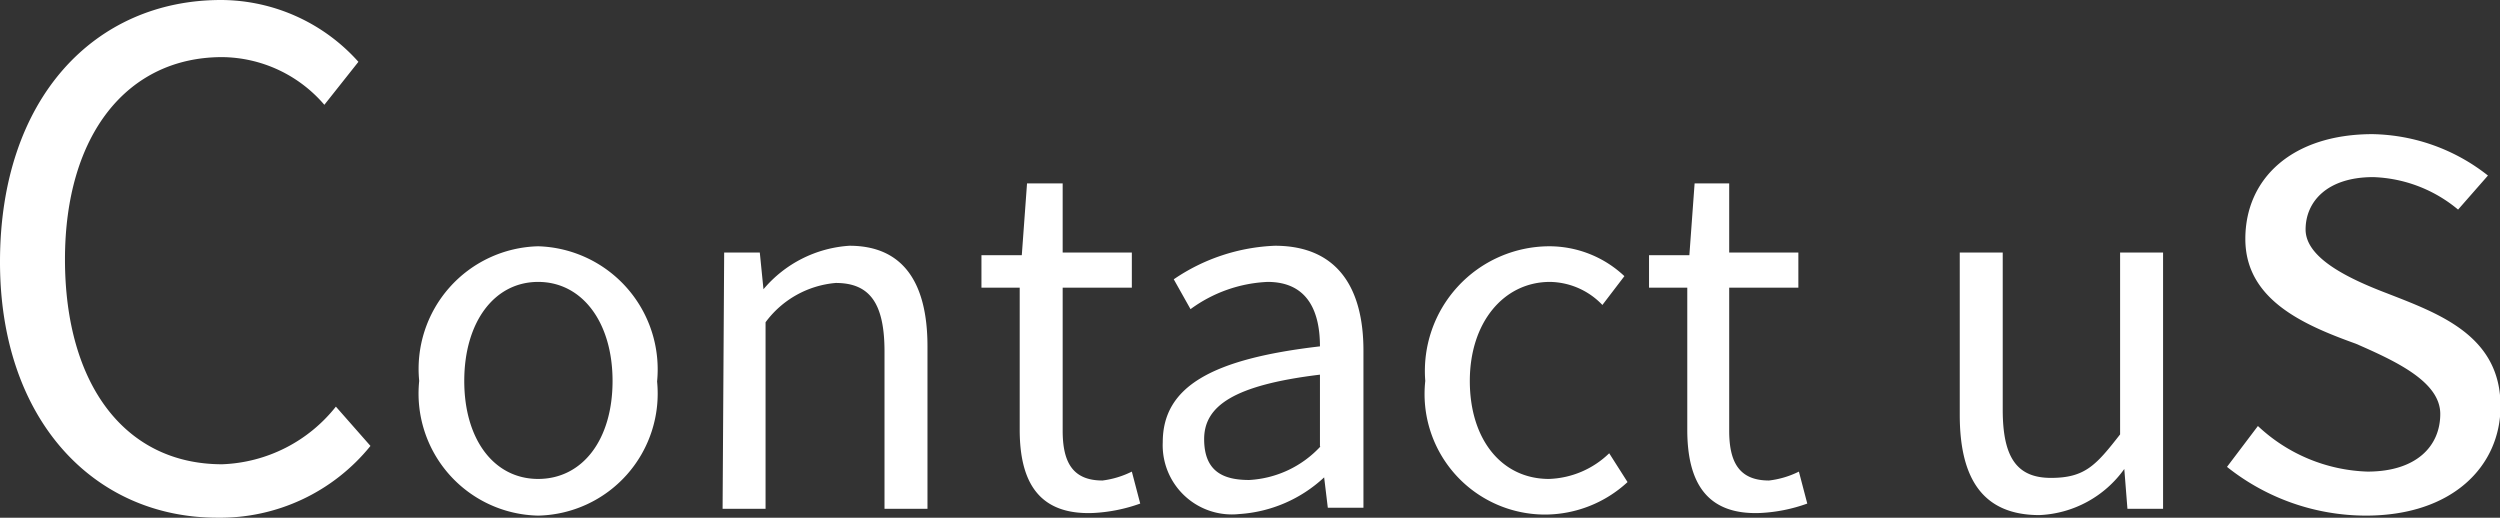
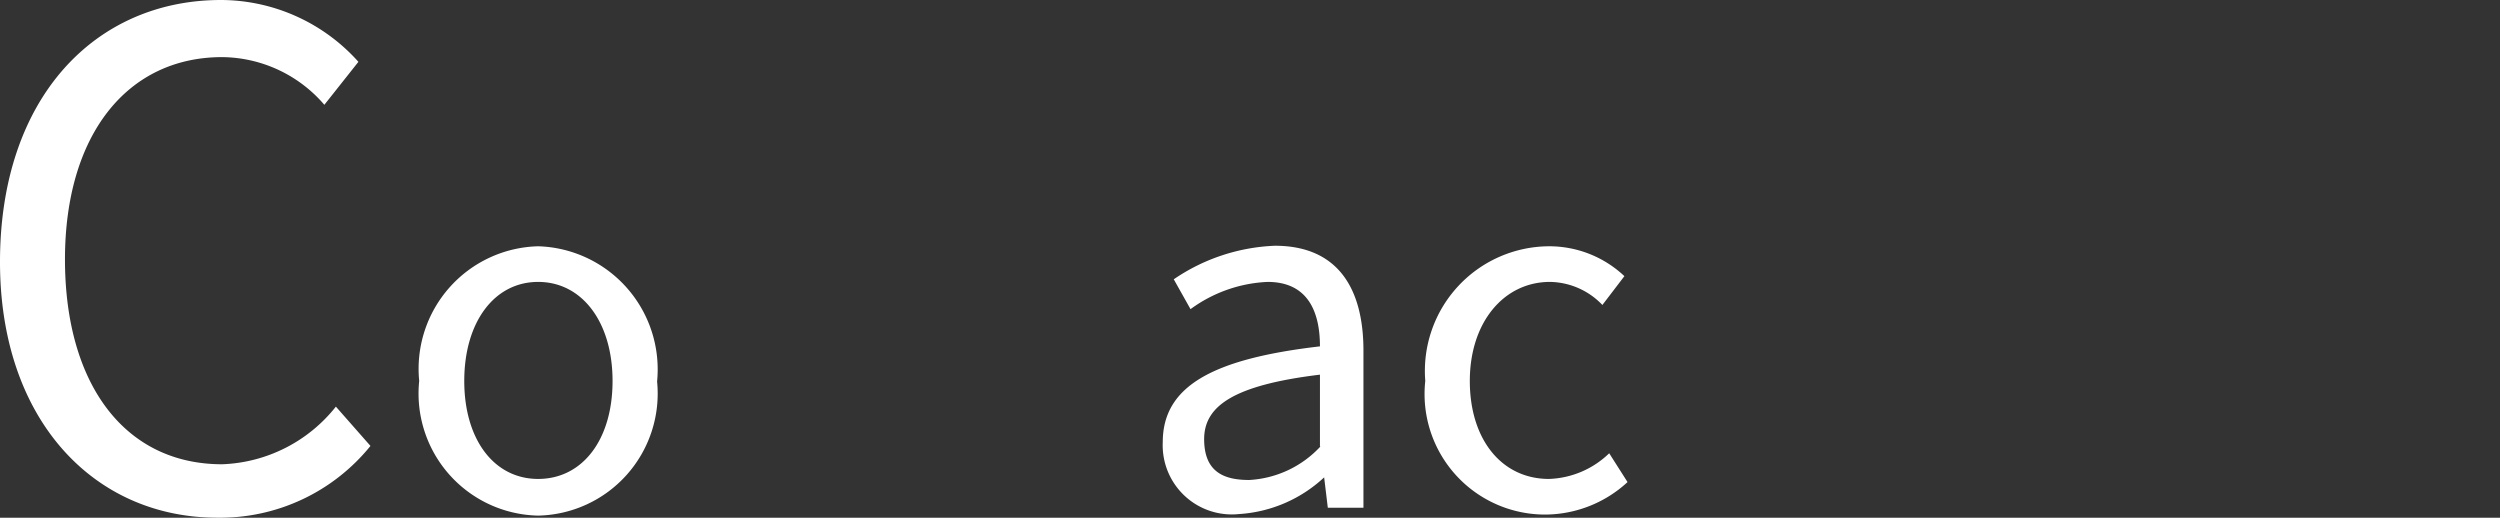
<svg xmlns="http://www.w3.org/2000/svg" viewBox="0 0 47.71 9.88">
  <rect x="0" y="0" width="47.71" height="9.88" fill="#333333" stroke="none" />
  <defs>
    <style>.cls-1{fill:#fff;}</style>
  </defs>
  <title>Contact us</title>
  <g id="圖層_2" data-name="圖層 2">
    <g id="圖層_1-2" data-name="圖層 1">
      <path class="cls-1" d="M0,5C0,1.87,1.81,0,4.22,0A3.53,3.53,0,0,1,6.84,1.18L6.19,2a2.6,2.6,0,0,0-1.95-.91c-1.81,0-3,1.48-3,3.86s1.14,3.91,3,3.91A2.9,2.9,0,0,0,6.41,7.76l.66.75A3.69,3.69,0,0,1,4.15,9.88C1.78,9.88,0,8,0,5Z" />
      <path class="cls-1" d="M8,7.27A2.34,2.34,0,0,1,10.27,4.7a2.35,2.35,0,0,1,2.27,2.58,2.33,2.33,0,0,1-2.27,2.56A2.33,2.33,0,0,1,8,7.27Zm3.69,0c0-1.12-.58-1.89-1.42-1.89s-1.41.77-1.41,1.89.57,1.87,1.41,1.87S11.69,8.4,11.69,7.27Z" />
-       <path class="cls-1" d="M13.82,4.82h.68l.07.7h0a2.34,2.34,0,0,1,1.64-.83c1,0,1.49.67,1.49,1.92v3.1h-.82v-3c0-.92-.28-1.31-.93-1.31a1.86,1.86,0,0,0-1.34.75V9.71h-.82Z" />
-       <path class="cls-1" d="M19.46,8.2V5.49h-.73V4.87l.77,0,.1-1.37h.68V4.82h1.32v.67H20.28V8.22c0,.6.19.95.76.95A1.74,1.74,0,0,0,21.6,9l.16.61a3.09,3.09,0,0,1-.9.18C19.81,9.83,19.46,9.18,19.46,8.2Z" />
      <path class="cls-1" d="M22.19,8.44c0-1.06.93-1.59,3-1.83,0-.63-.21-1.23-1-1.23a2.68,2.68,0,0,0-1.47.52l-.32-.57a3.67,3.67,0,0,1,1.93-.64c1.19,0,1.69.8,1.69,2v3h-.68l-.07-.58h0a2.62,2.62,0,0,1-1.62.7A1.32,1.32,0,0,1,22.19,8.44Zm3,.08V7.15c-1.65.2-2.21.6-2.21,1.23s.38.78.86.78A2,2,0,0,0,25.2,8.52Z" />
      <path class="cls-1" d="M27.2,7.27A2.38,2.38,0,0,1,29.56,4.7,2.09,2.09,0,0,1,31,5.27l-.42.55a1.41,1.41,0,0,0-1-.44c-.88,0-1.53.77-1.53,1.89s.61,1.87,1.51,1.87a1.73,1.73,0,0,0,1.15-.49l.35.55a2.33,2.33,0,0,1-1.57.62A2.3,2.3,0,0,1,27.2,7.27Z" />
-       <path class="cls-1" d="M32.2,8.2V5.49h-.73V4.87l.77,0,.1-1.37H33V4.82h1.32v.67H33V8.22c0,.6.19.95.76.95A1.73,1.73,0,0,0,34.33,9l.16.61a3.06,3.06,0,0,1-.9.18C32.55,9.83,32.2,9.18,32.2,8.2Z" />
-       <path class="cls-1" d="M37.4,7.92V4.82h.82v3c0,.91.27,1.3.92,1.3s.86-.24,1.32-.83V4.82h.82V9.71H40.6l-.06-.76h0a2.1,2.1,0,0,1-1.62.88C37.86,9.83,37.4,9.16,37.4,7.92Z" />
-       <path class="cls-1" d="M42.5,8.91l.59-.78A3.2,3.2,0,0,0,45.18,9c.94,0,1.39-.49,1.39-1.1s-.83-1-1.61-1.34c-1-.36-2.11-.84-2.11-2s.9-2,2.43-2a3.65,3.65,0,0,1,2.2.79L46.91,4a2.66,2.66,0,0,0-1.62-.62c-.88,0-1.29.47-1.29,1s.77.92,1.56,1.22c1,.39,2.16.81,2.16,2.15,0,1.14-.91,2.09-2.57,2.09A4.26,4.26,0,0,1,42.5,8.91Z" />
    </g>
  </g>
</svg>